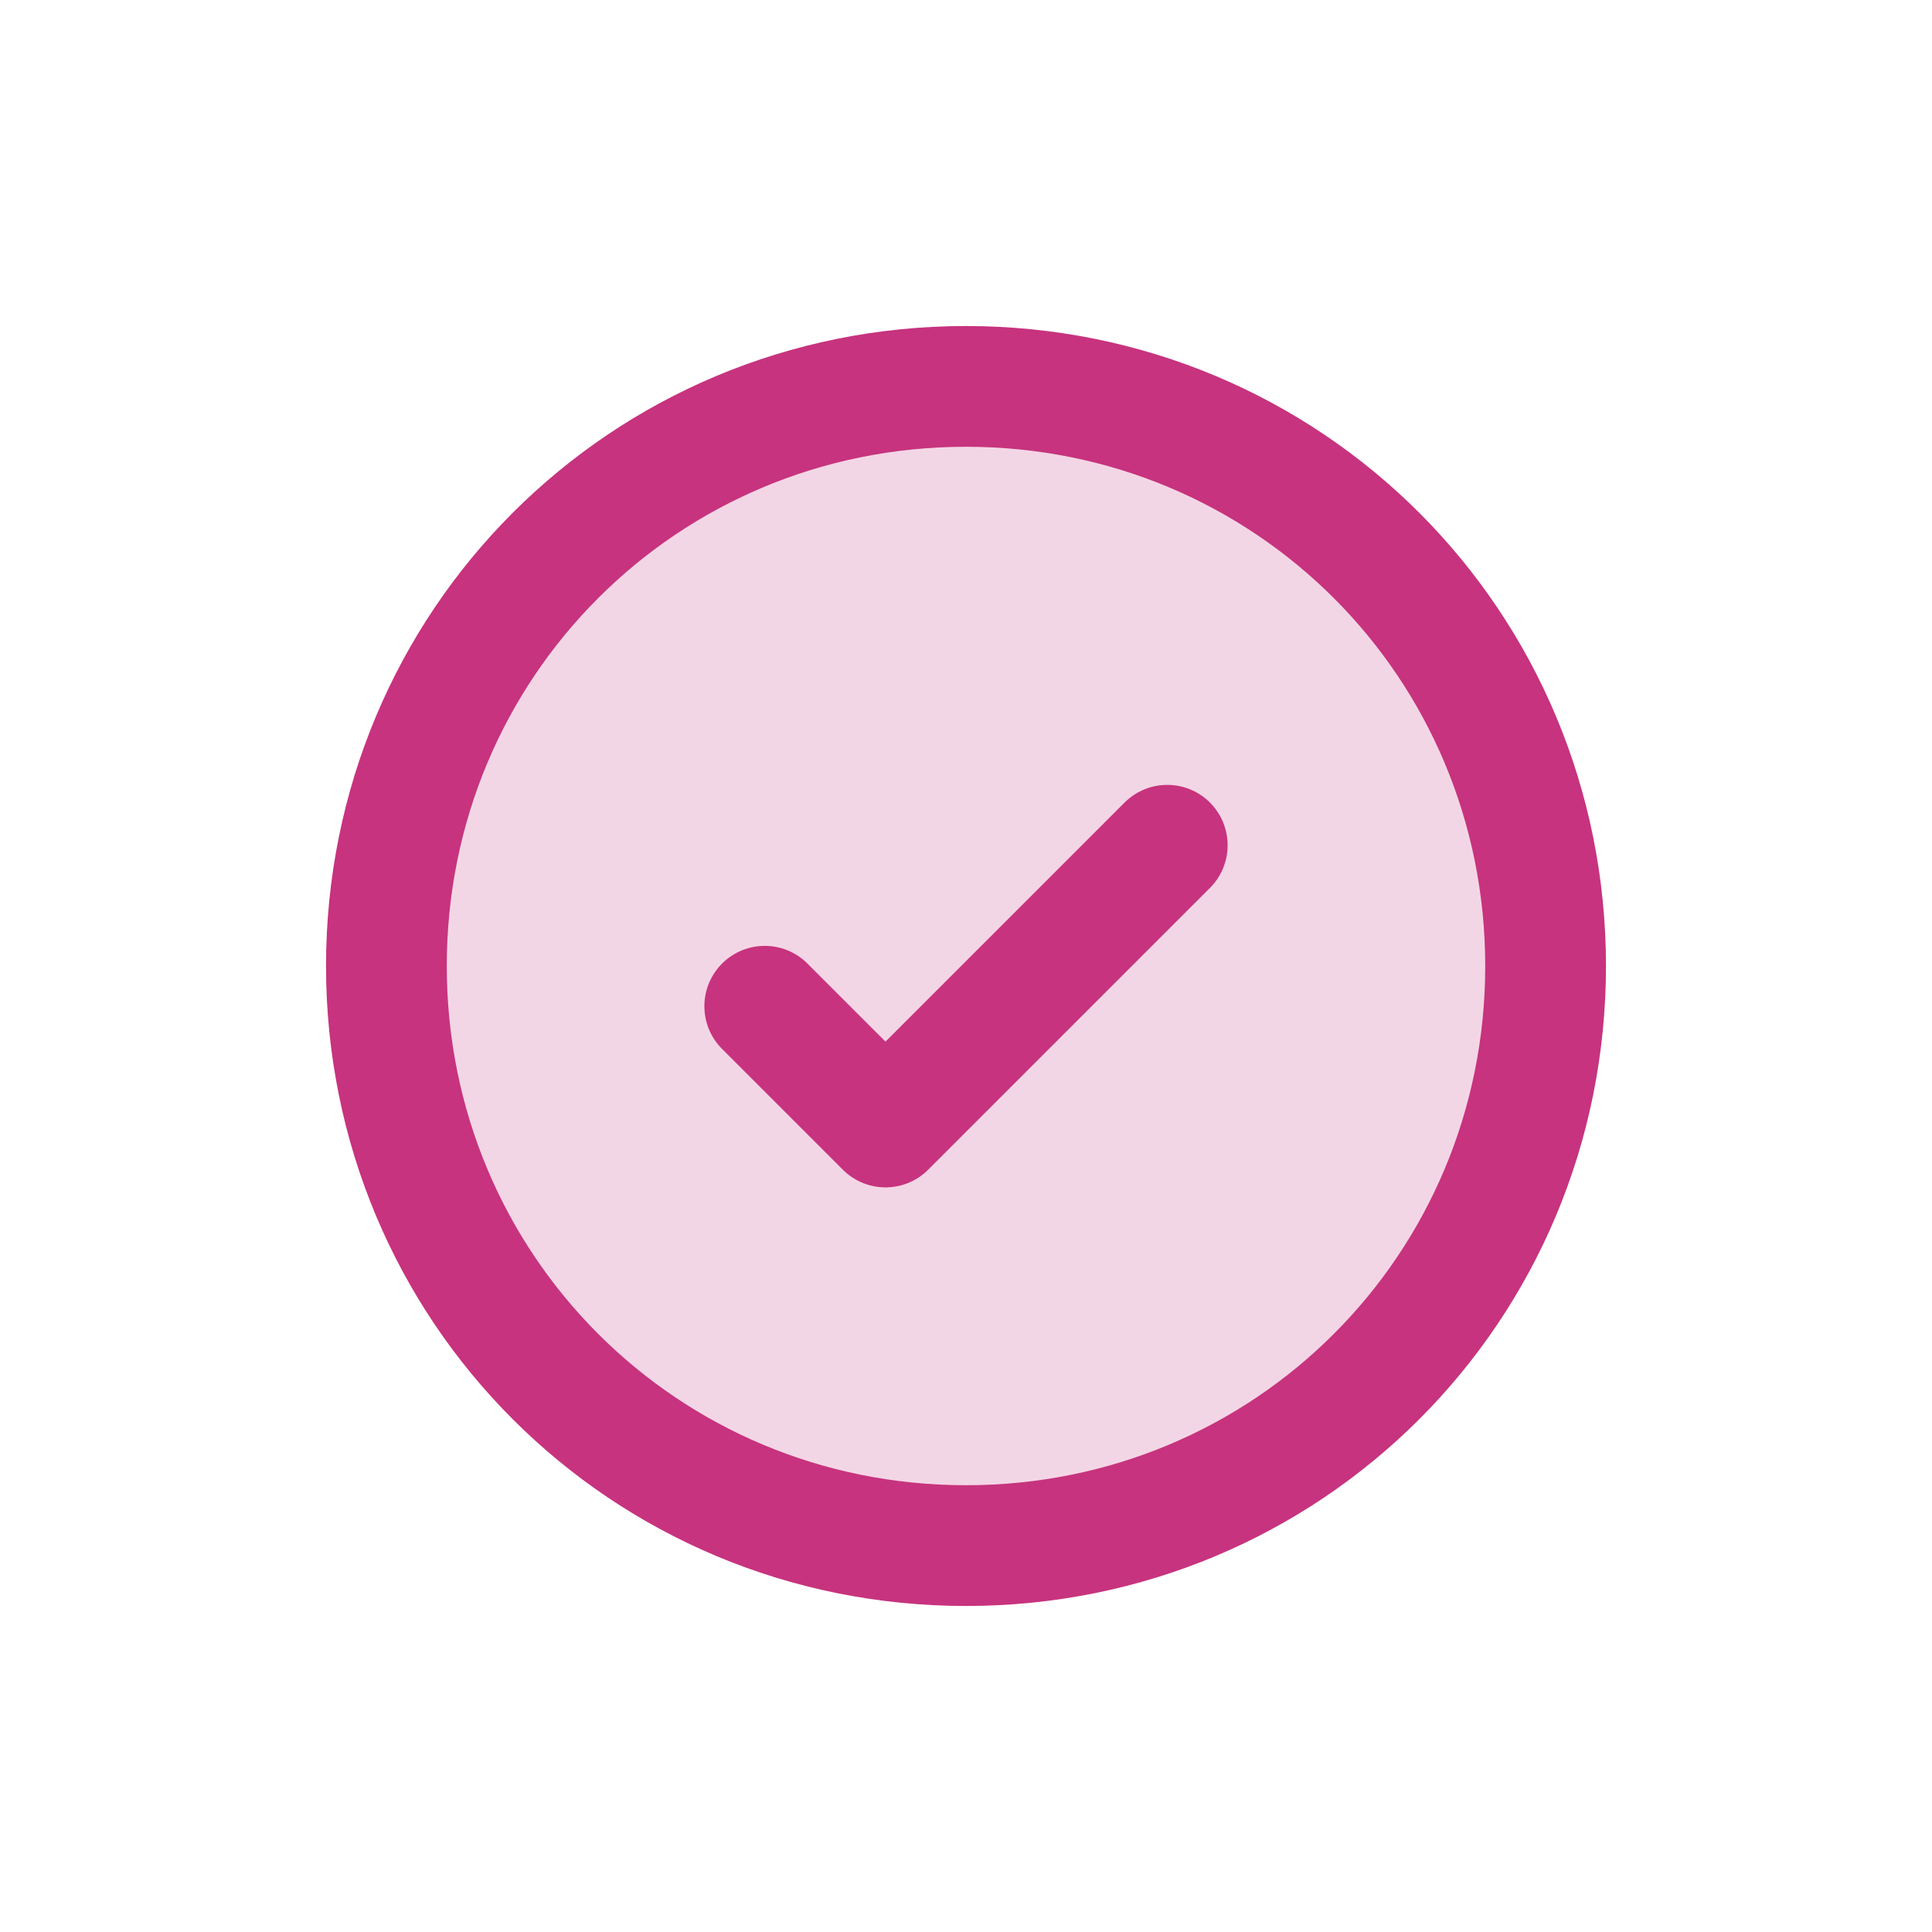
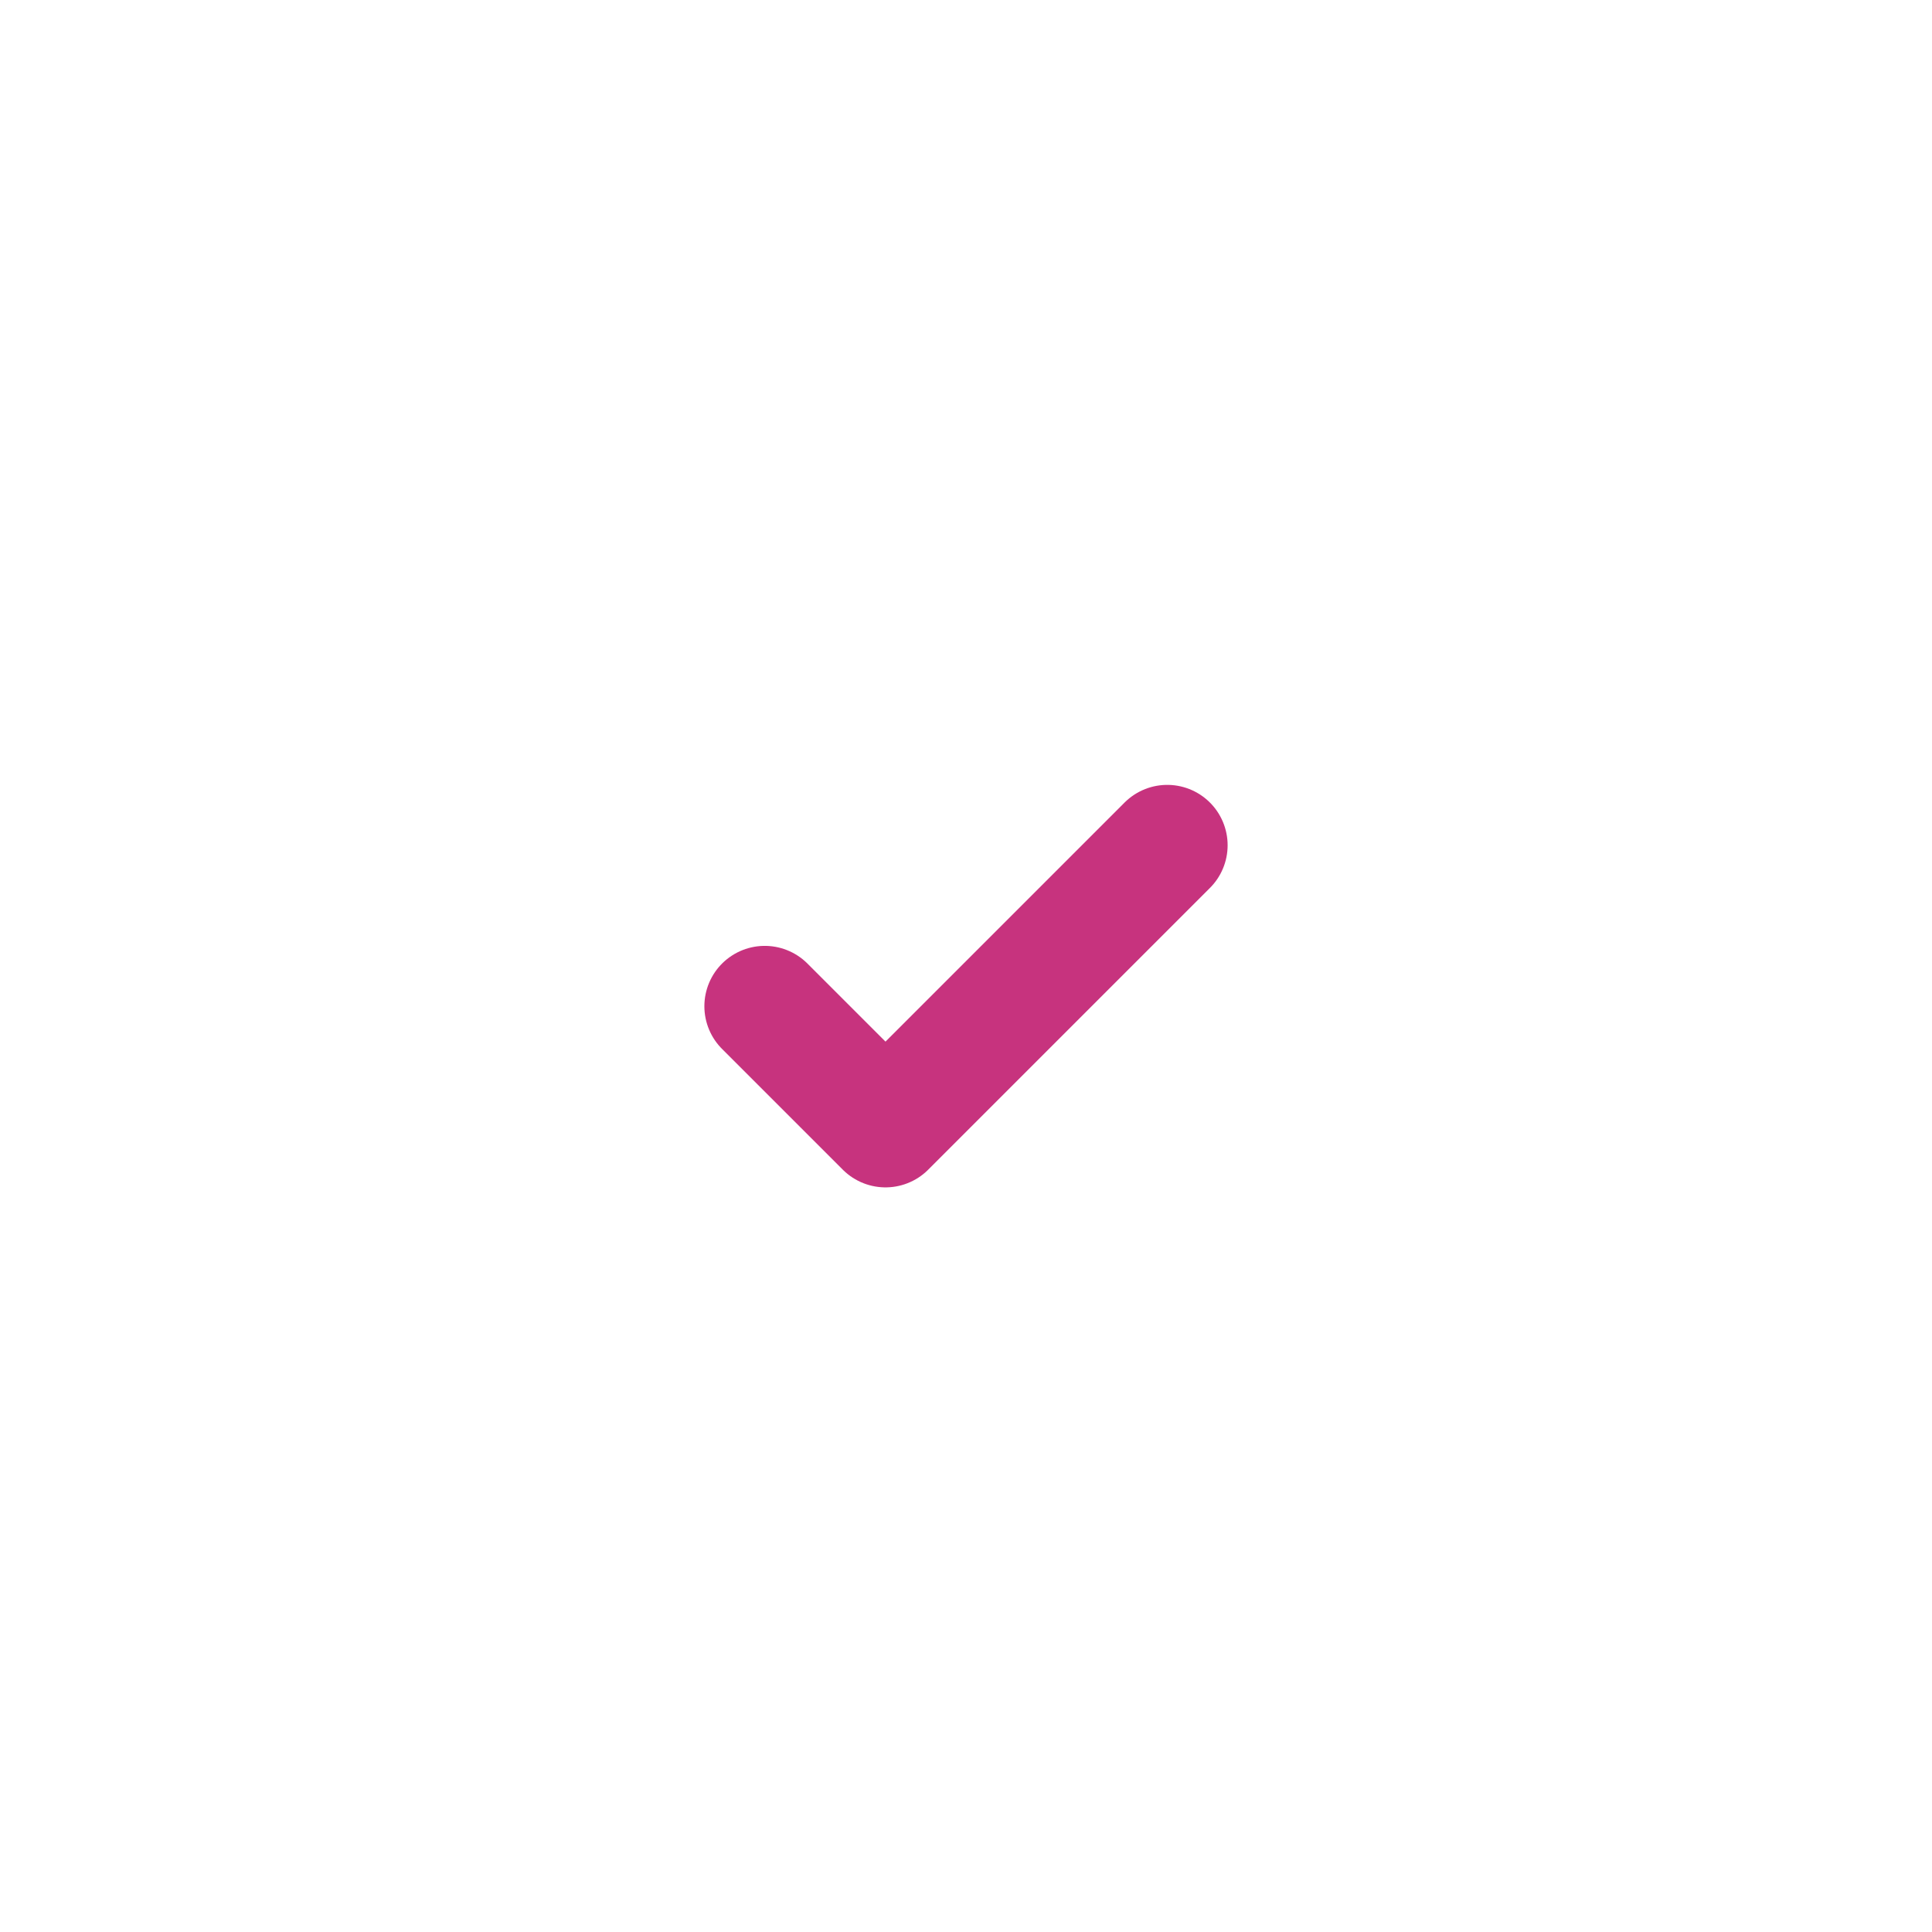
<svg xmlns="http://www.w3.org/2000/svg" id="Layer_1" version="1.1" viewBox="0 0 24 24">
  <defs>
    <style>
      .st0 {
        fill: none;
        stroke-linecap: round;
        stroke-linejoin: round;
      }

      .st0, .st1 {
        stroke: #c7337e;
        stroke-width: 1.5px;
      }

      .st1 {
        fill: #c7337e;
        fill-opacity: .2;
      }
    </style>
  </defs>
-   <path class="st1" d="M4.8,12c0,4,3.2,7.2,7.2,7.2s7.2-3.2,7.2-7.2-3.2-7.2-7.2-7.2-7.2,3.2-7.2,7.2Z" />
  <path class="st0" d="M9.5,12.5l1.5,1.5,3.5-3.5" />
</svg>